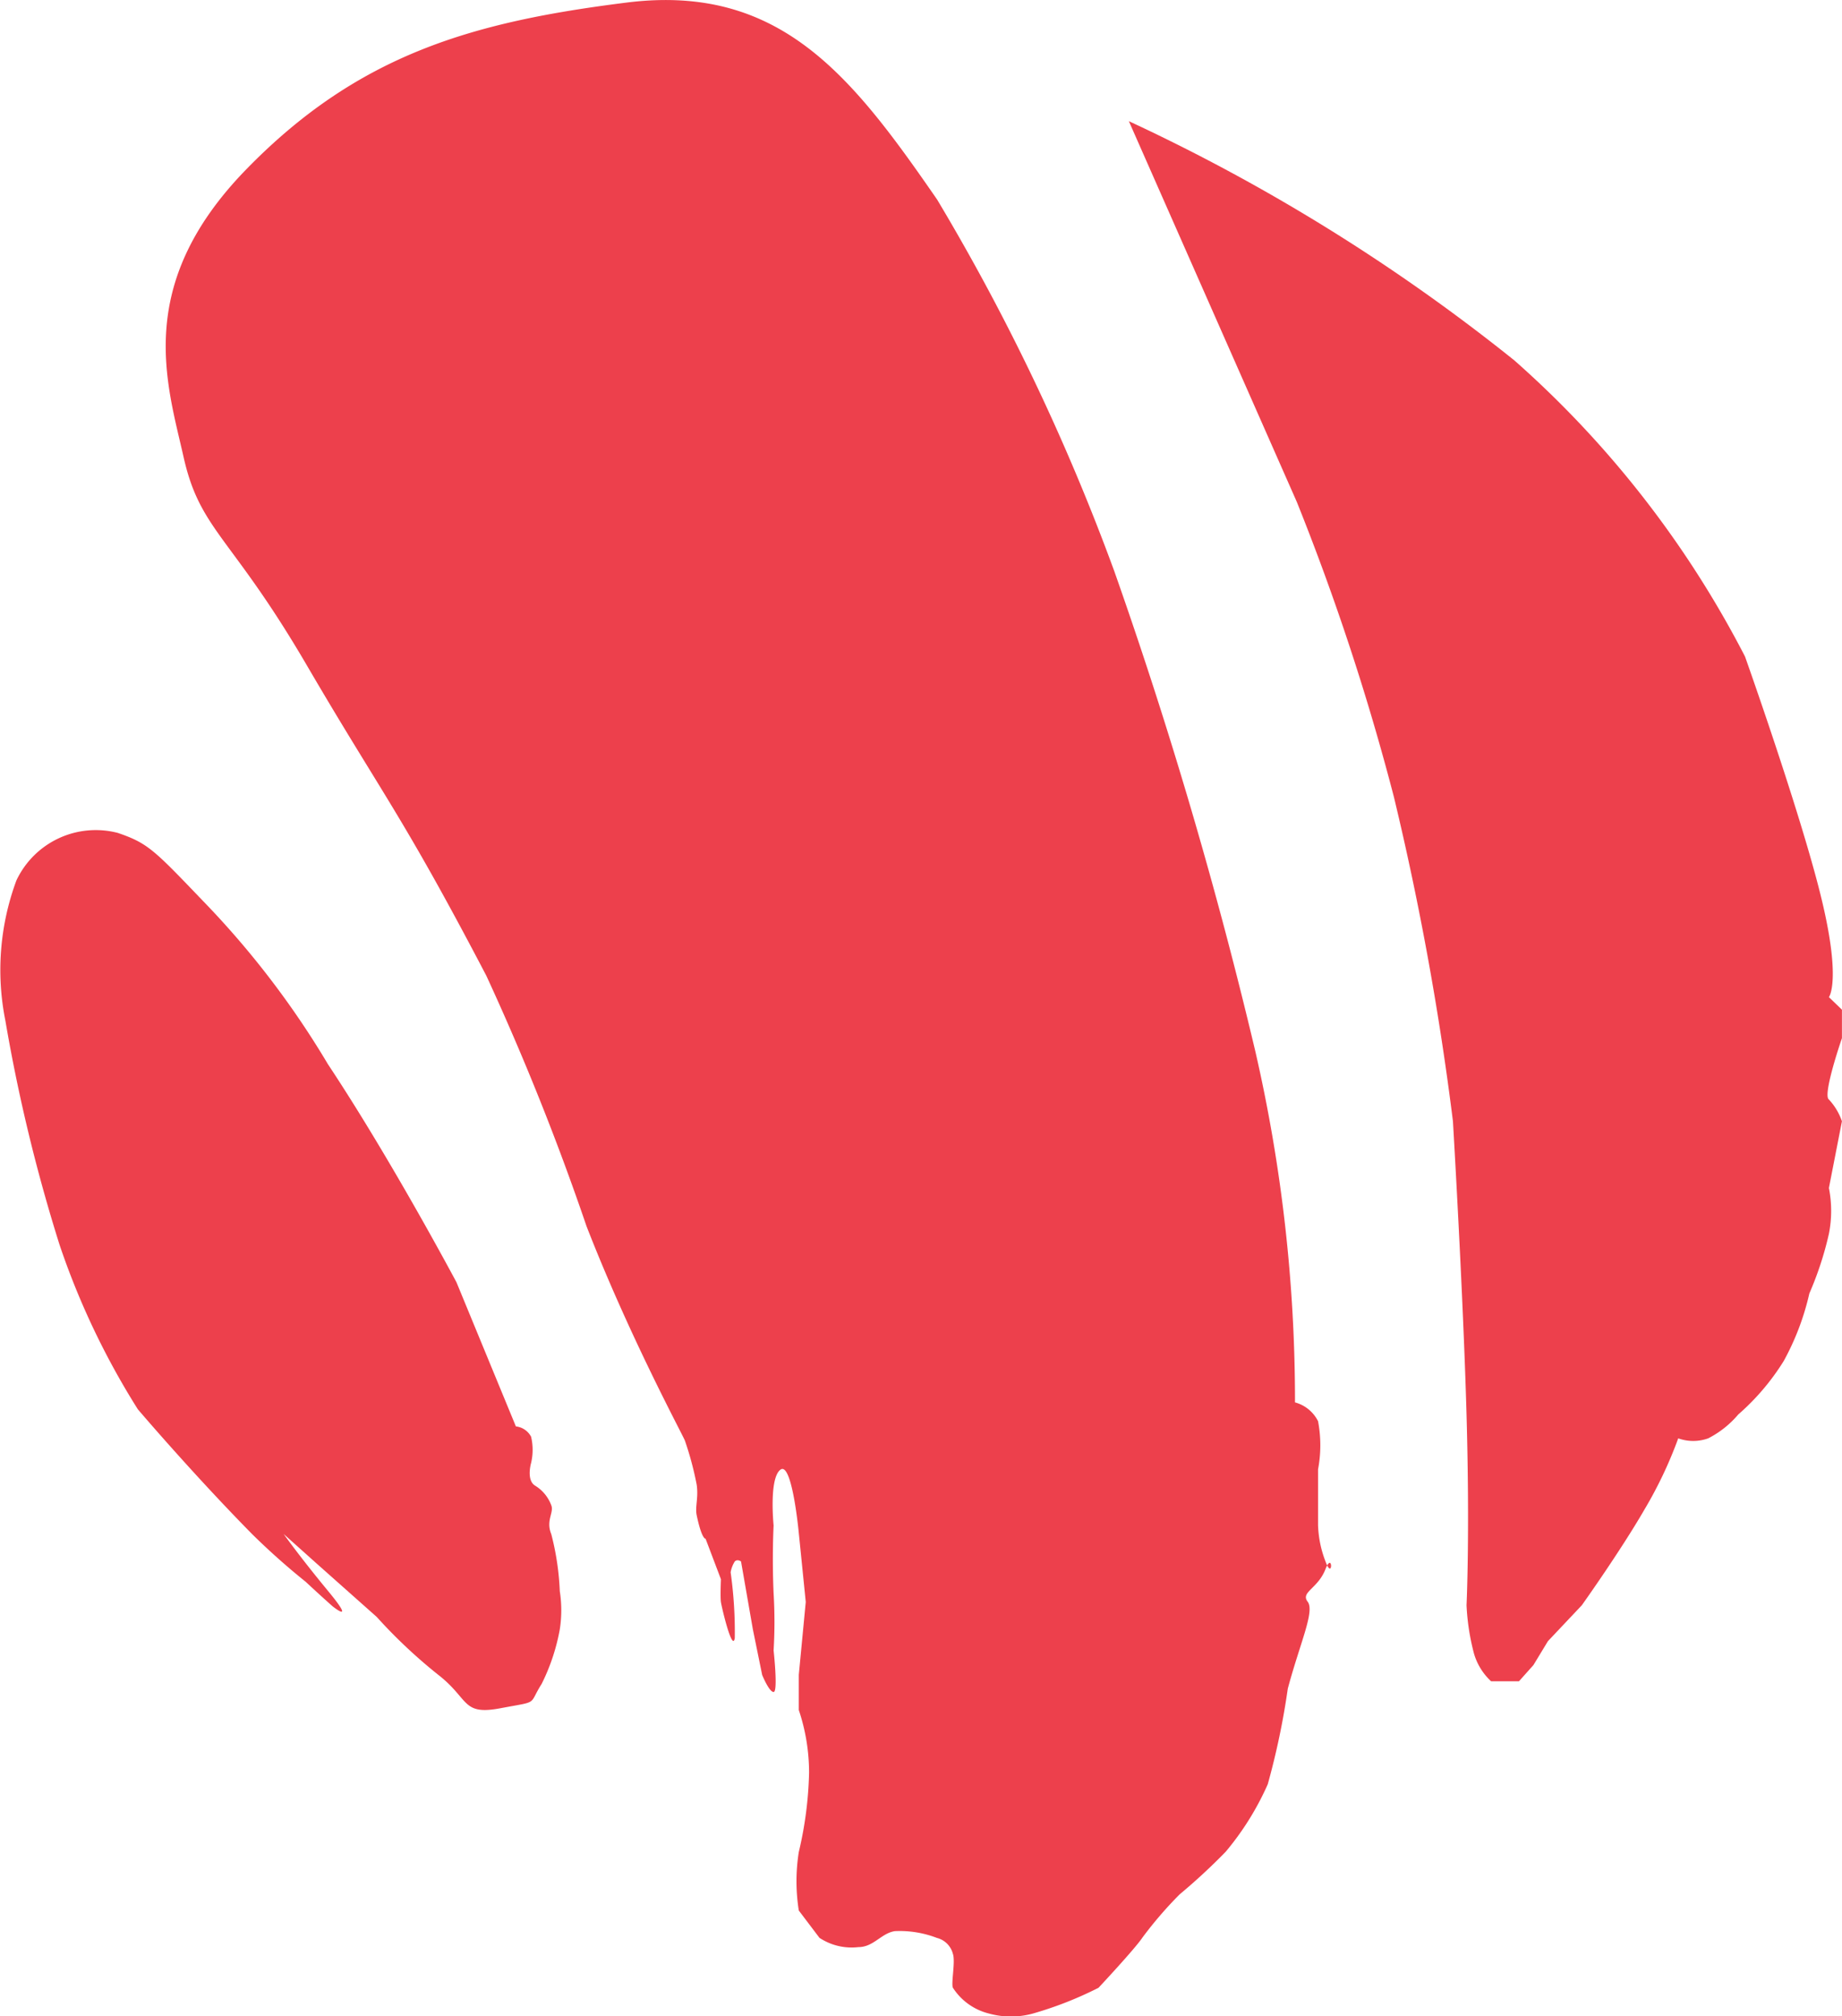
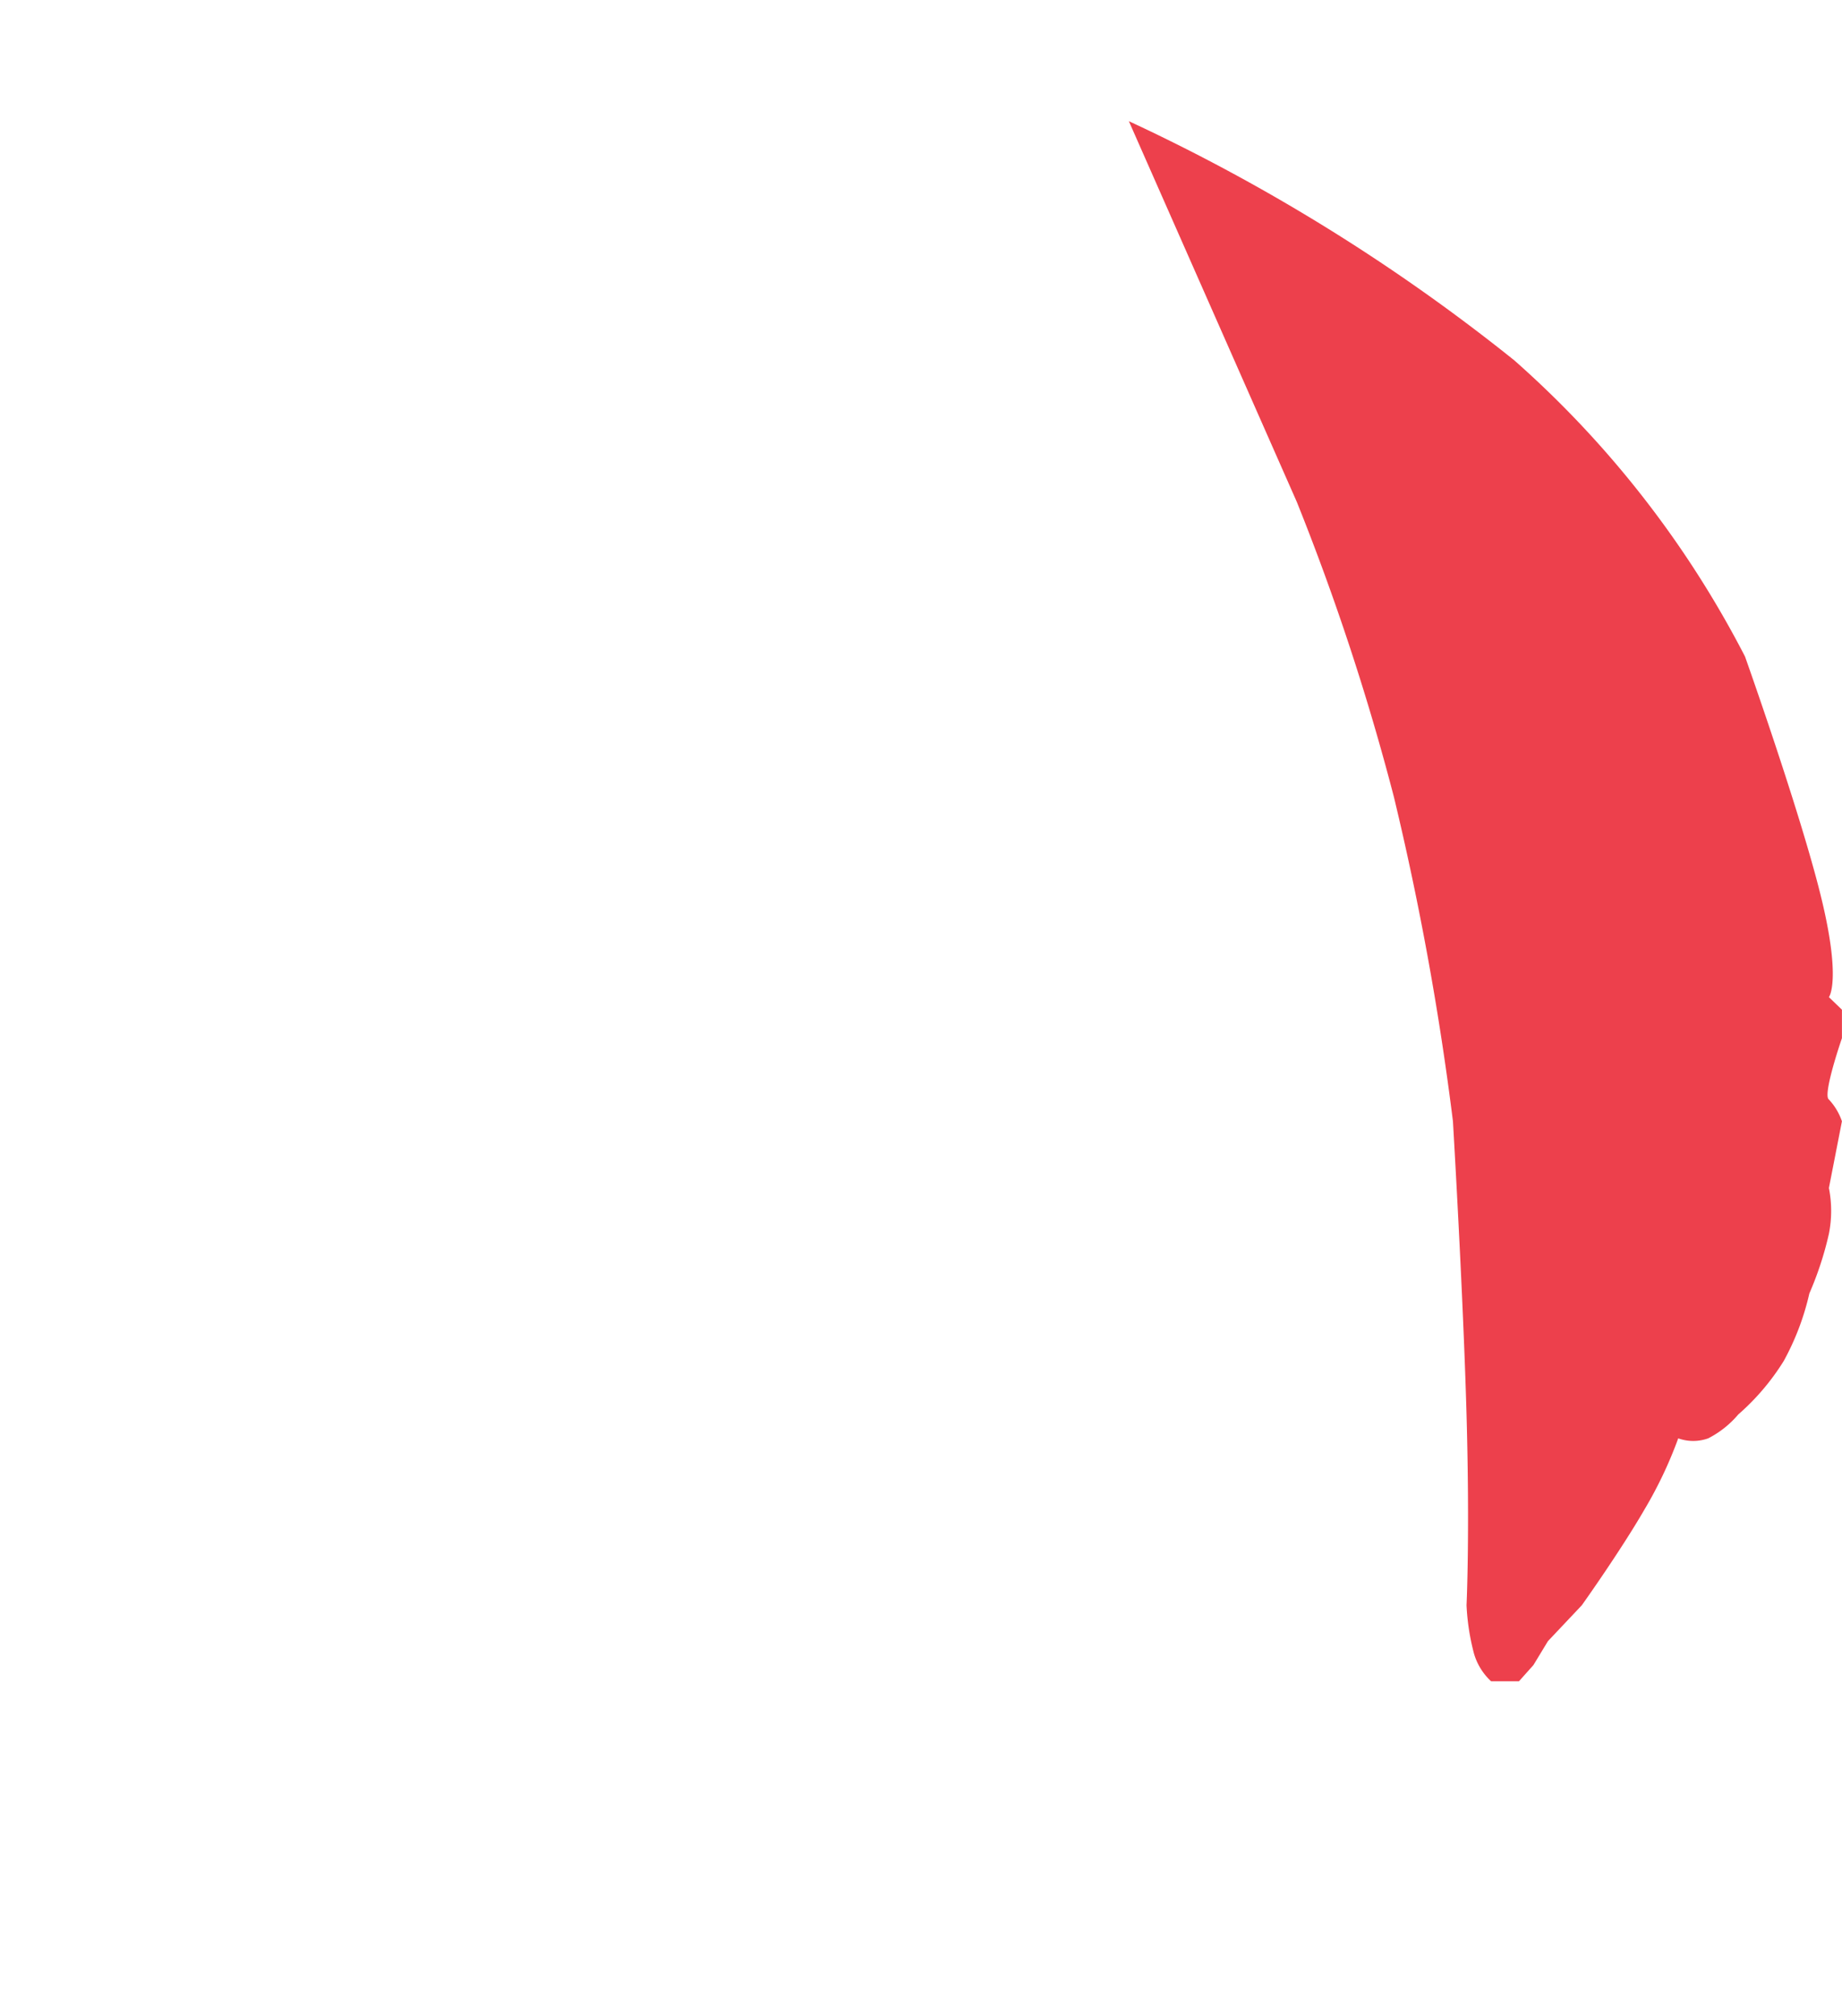
<svg xmlns="http://www.w3.org/2000/svg" id="Сгруппировать_163" data-name="Сгруппировать 163" width="29.401" height="32.177" viewBox="0 0 29.401 32.177">
-   <path id="Контур_6" data-name="Контур 6" d="M878.807,347.93c-1.208-2.068-1.7-2.143-1.964-3.319s-.8-2.738.994-4.584,3.623-2.361,6.078-2.669,3.6,1.181,4.957,3.146a34.944,34.944,0,0,1,2.825,5.925,75.184,75.184,0,0,1,2.252,7.664,24.889,24.889,0,0,1,.634,5.607.581.581,0,0,1,.368.3,2.056,2.056,0,0,1,0,.769v.891a1.76,1.76,0,0,0,.117.574c.121.333.121-.178,0,.131s-.4.363-.283.516-.122.659-.317,1.388a11.936,11.936,0,0,1-.32,1.526,4.51,4.51,0,0,1-.673,1.079,9.658,9.658,0,0,1-.733.678,6.291,6.291,0,0,0-.595.691c-.118.178-.7.8-.7.8a5.9,5.9,0,0,1-1.043.41,1.317,1.317,0,0,1-.71,0,.956.956,0,0,1-.571-.41c-.032-.068.042-.419,0-.54a.353.353,0,0,0-.256-.256,1.651,1.651,0,0,0-.67-.108c-.218.032-.339.255-.583.255a.93.93,0,0,1-.621-.148l-.33-.436a2.966,2.966,0,0,1,0-.934,6.04,6.04,0,0,0,.164-1.266,3.144,3.144,0,0,0-.164-1v-.562l.111-1.163-.111-1.1s-.107-1.149-.293-1.011-.109.891-.109.891-.027.488,0,1.084a7.674,7.674,0,0,1,0,.91s.073.663,0,.663-.183-.273-.183-.273l-.148-.726-.189-1.084s-.057-.043-.1,0a.477.477,0,0,0-.066.173,6.808,6.808,0,0,1,.066,1.051c-.039.228-.209-.493-.221-.576s0-.365,0-.365l-.245-.646s-.06.016-.142-.376c-.028-.134.031-.277,0-.487a5.1,5.1,0,0,0-.187-.7c-.017-.061-.874-1.633-1.571-3.424a41.409,41.409,0,0,0-1.6-4C880.321,350.3,880.016,350,878.807,347.93Z" transform="translate(-873.913 -337.317)" fill="#ed404c" />
-   <path id="Контур_7" data-name="Контур 7" d="M859.308,433.028c.485.165.58.271,1.375,1.1a14.082,14.082,0,0,1,1.981,2.592c1.008,1.518,2.052,3.481,2.052,3.481l.948,2.3a.314.314,0,0,1,.243.165.908.908,0,0,1,0,.419s-.08.272.063.361a.62.62,0,0,1,.259.314c.047.115-.09.242,0,.46a4.284,4.284,0,0,1,.136.911,1.974,1.974,0,0,1,0,.61,3.233,3.233,0,0,1-.29.871c-.219.345-.03.269-.655.387s-.491-.143-1-.537a8.217,8.217,0,0,1-.977-.92l-.951-.845-.534-.478s.254.359.71.911.07.242.07.242-.176-.155-.428-.39a11.223,11.223,0,0,1-.857-.763c-.953-.968-1.823-1.991-1.823-1.991a12.275,12.275,0,0,1-1.248-2.621,27.026,27.026,0,0,1-.866-3.581,4.11,4.11,0,0,1,.176-2.239A1.4,1.4,0,0,1,859.308,433.028Z" transform="translate(-857.43 -419.735)" fill="#ed404c" />
  <path id="Контур_8" data-name="Контур 8" d="M987.648,351.291a30.069,30.069,0,0,1,6.153,3.818,16.193,16.193,0,0,1,3.682,4.727s.874,2.458,1.209,3.817.13,1.619.13,1.619l.208.2v.455s-.314.907-.208.979a.973.973,0,0,1,.208.347l-.208,1.065a1.882,1.882,0,0,1,0,.731,5.3,5.3,0,0,1-.312.952,4.137,4.137,0,0,1-.409,1.078,3.769,3.769,0,0,1-.726.854,1.552,1.552,0,0,1-.48.381.709.709,0,0,1-.478,0,6.707,6.707,0,0,1-.539,1.136c-.385.666-1,1.528-1,1.528l-.541.573-.231.381-.231.259h-.445a.97.97,0,0,1-.273-.442,3.67,3.67,0,0,1-.119-.771s.054-1.114,0-3.045-.217-4.68-.217-4.68a46.958,46.958,0,0,0-.941-5.171,38.8,38.8,0,0,0-1.551-4.714Z" transform="translate(-969.63 -349.357)" fill="#ed404c" />
</svg>